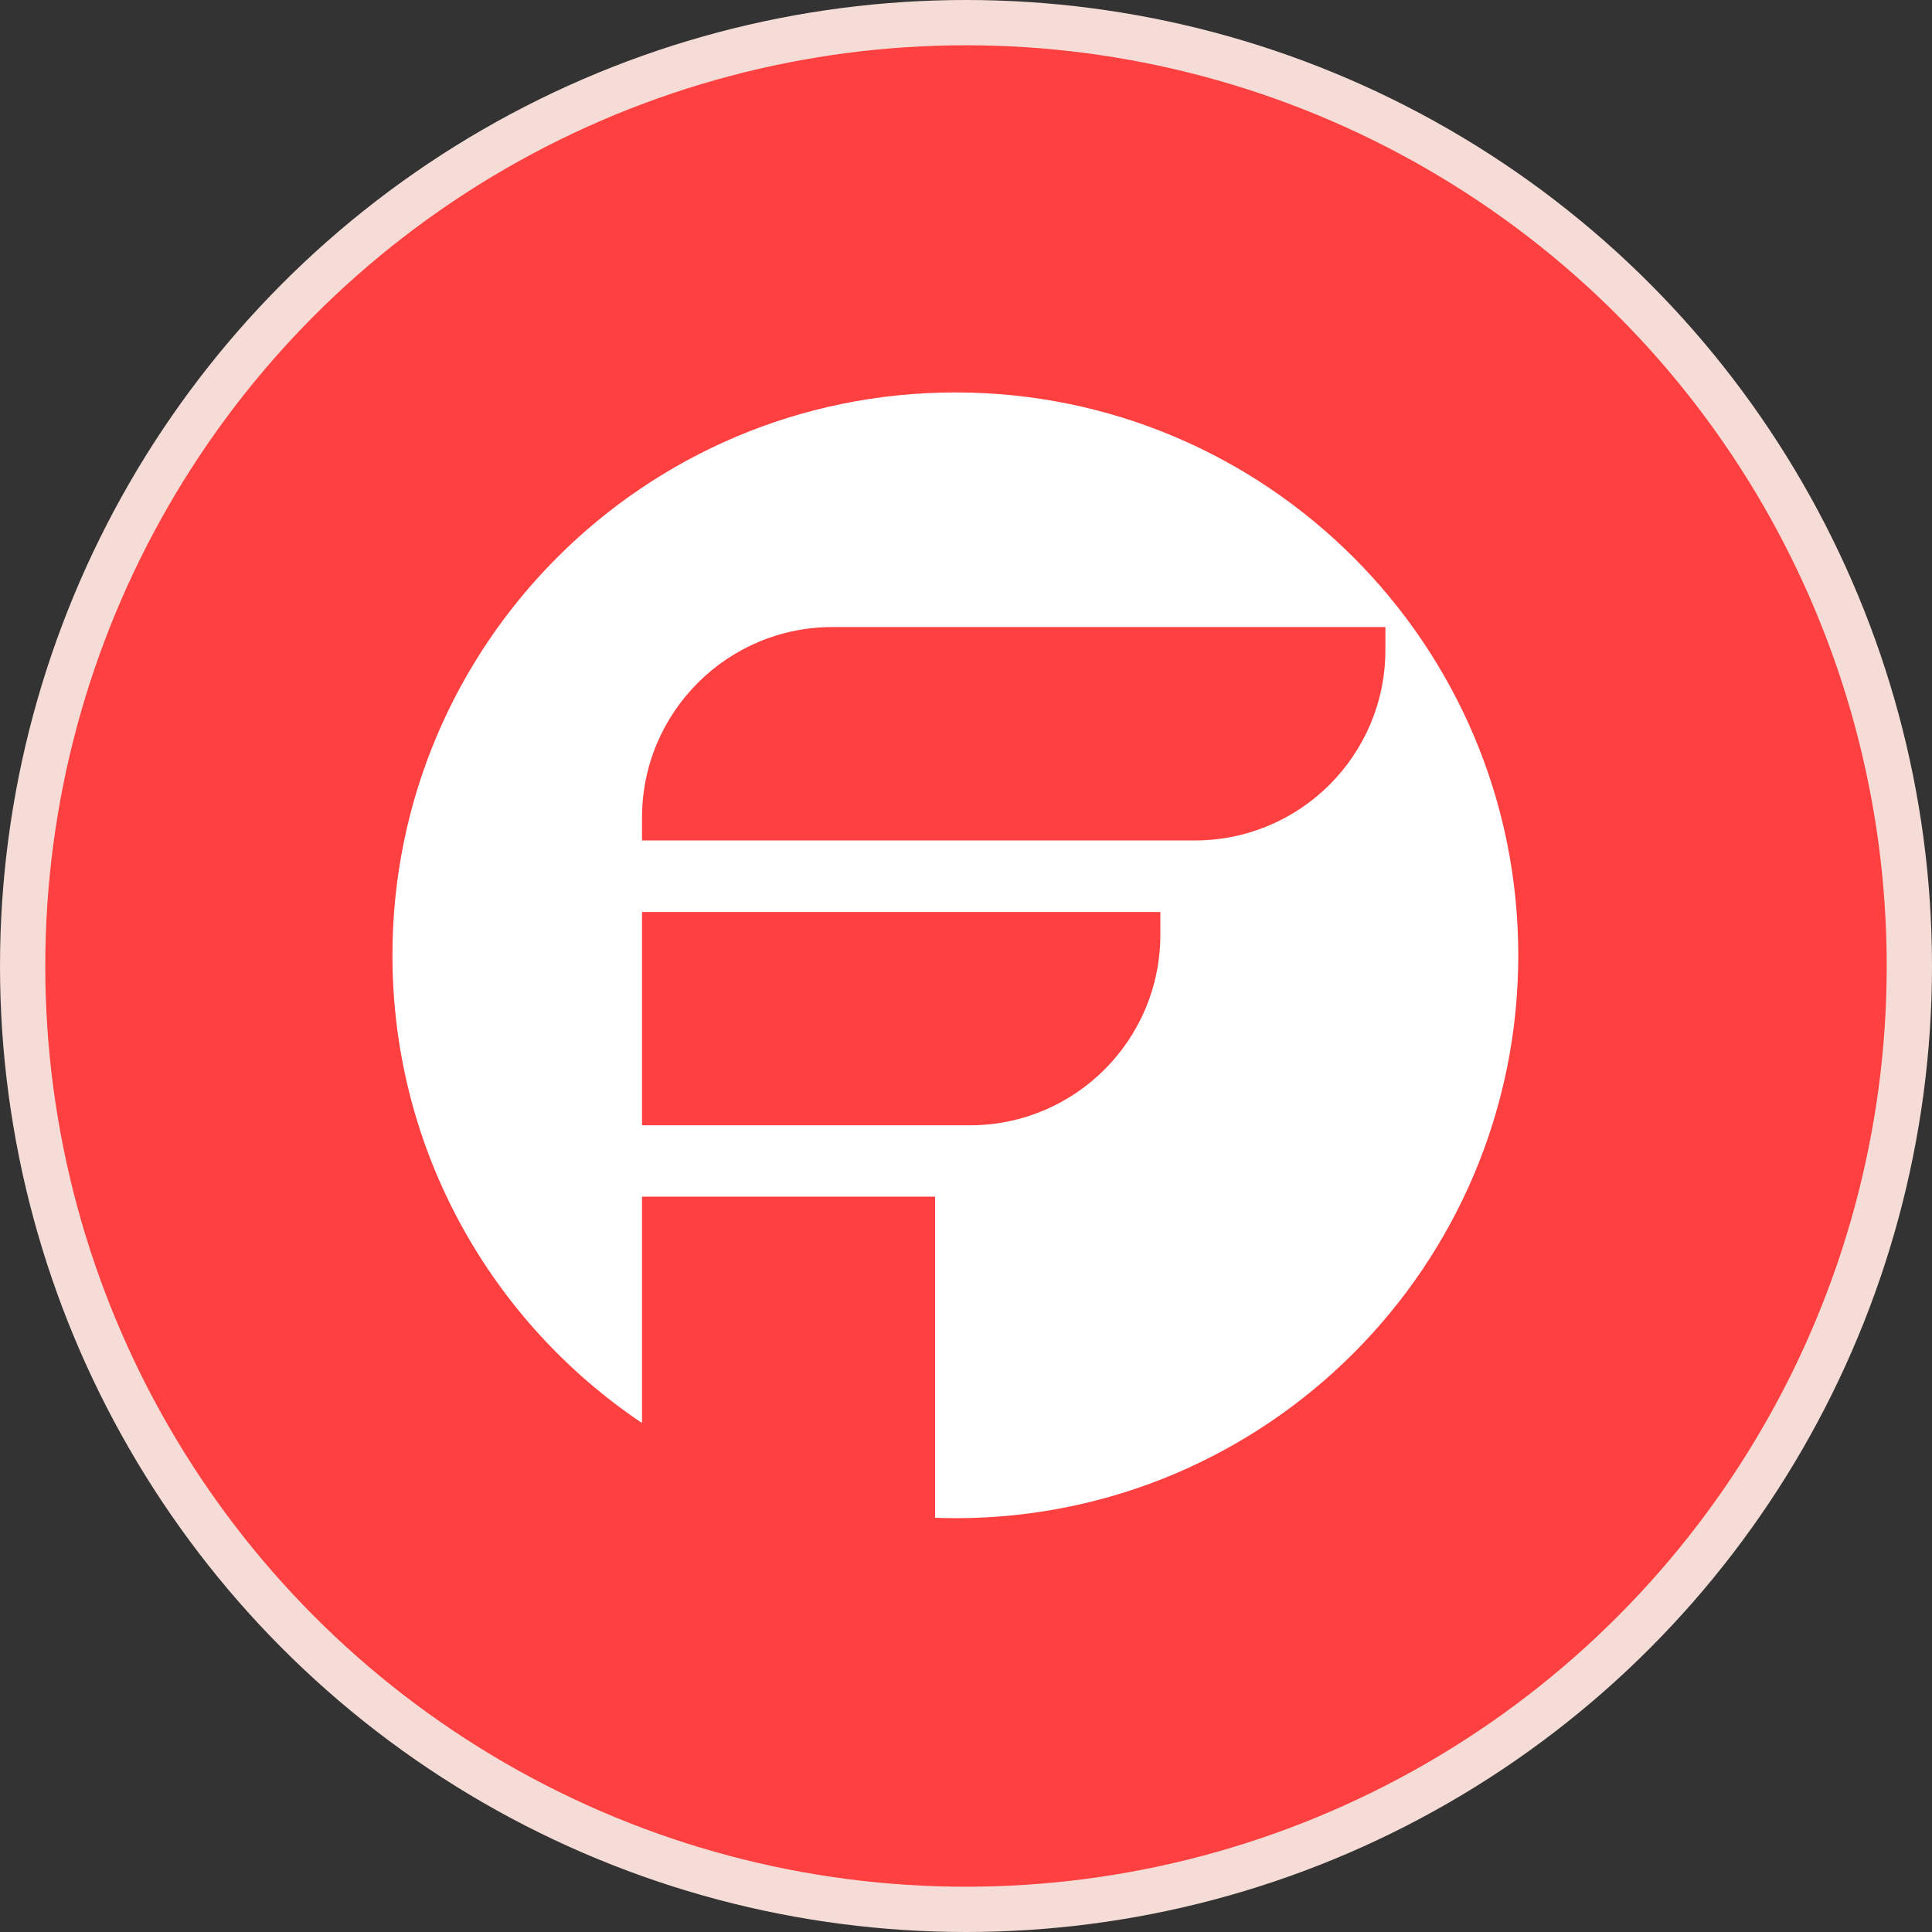
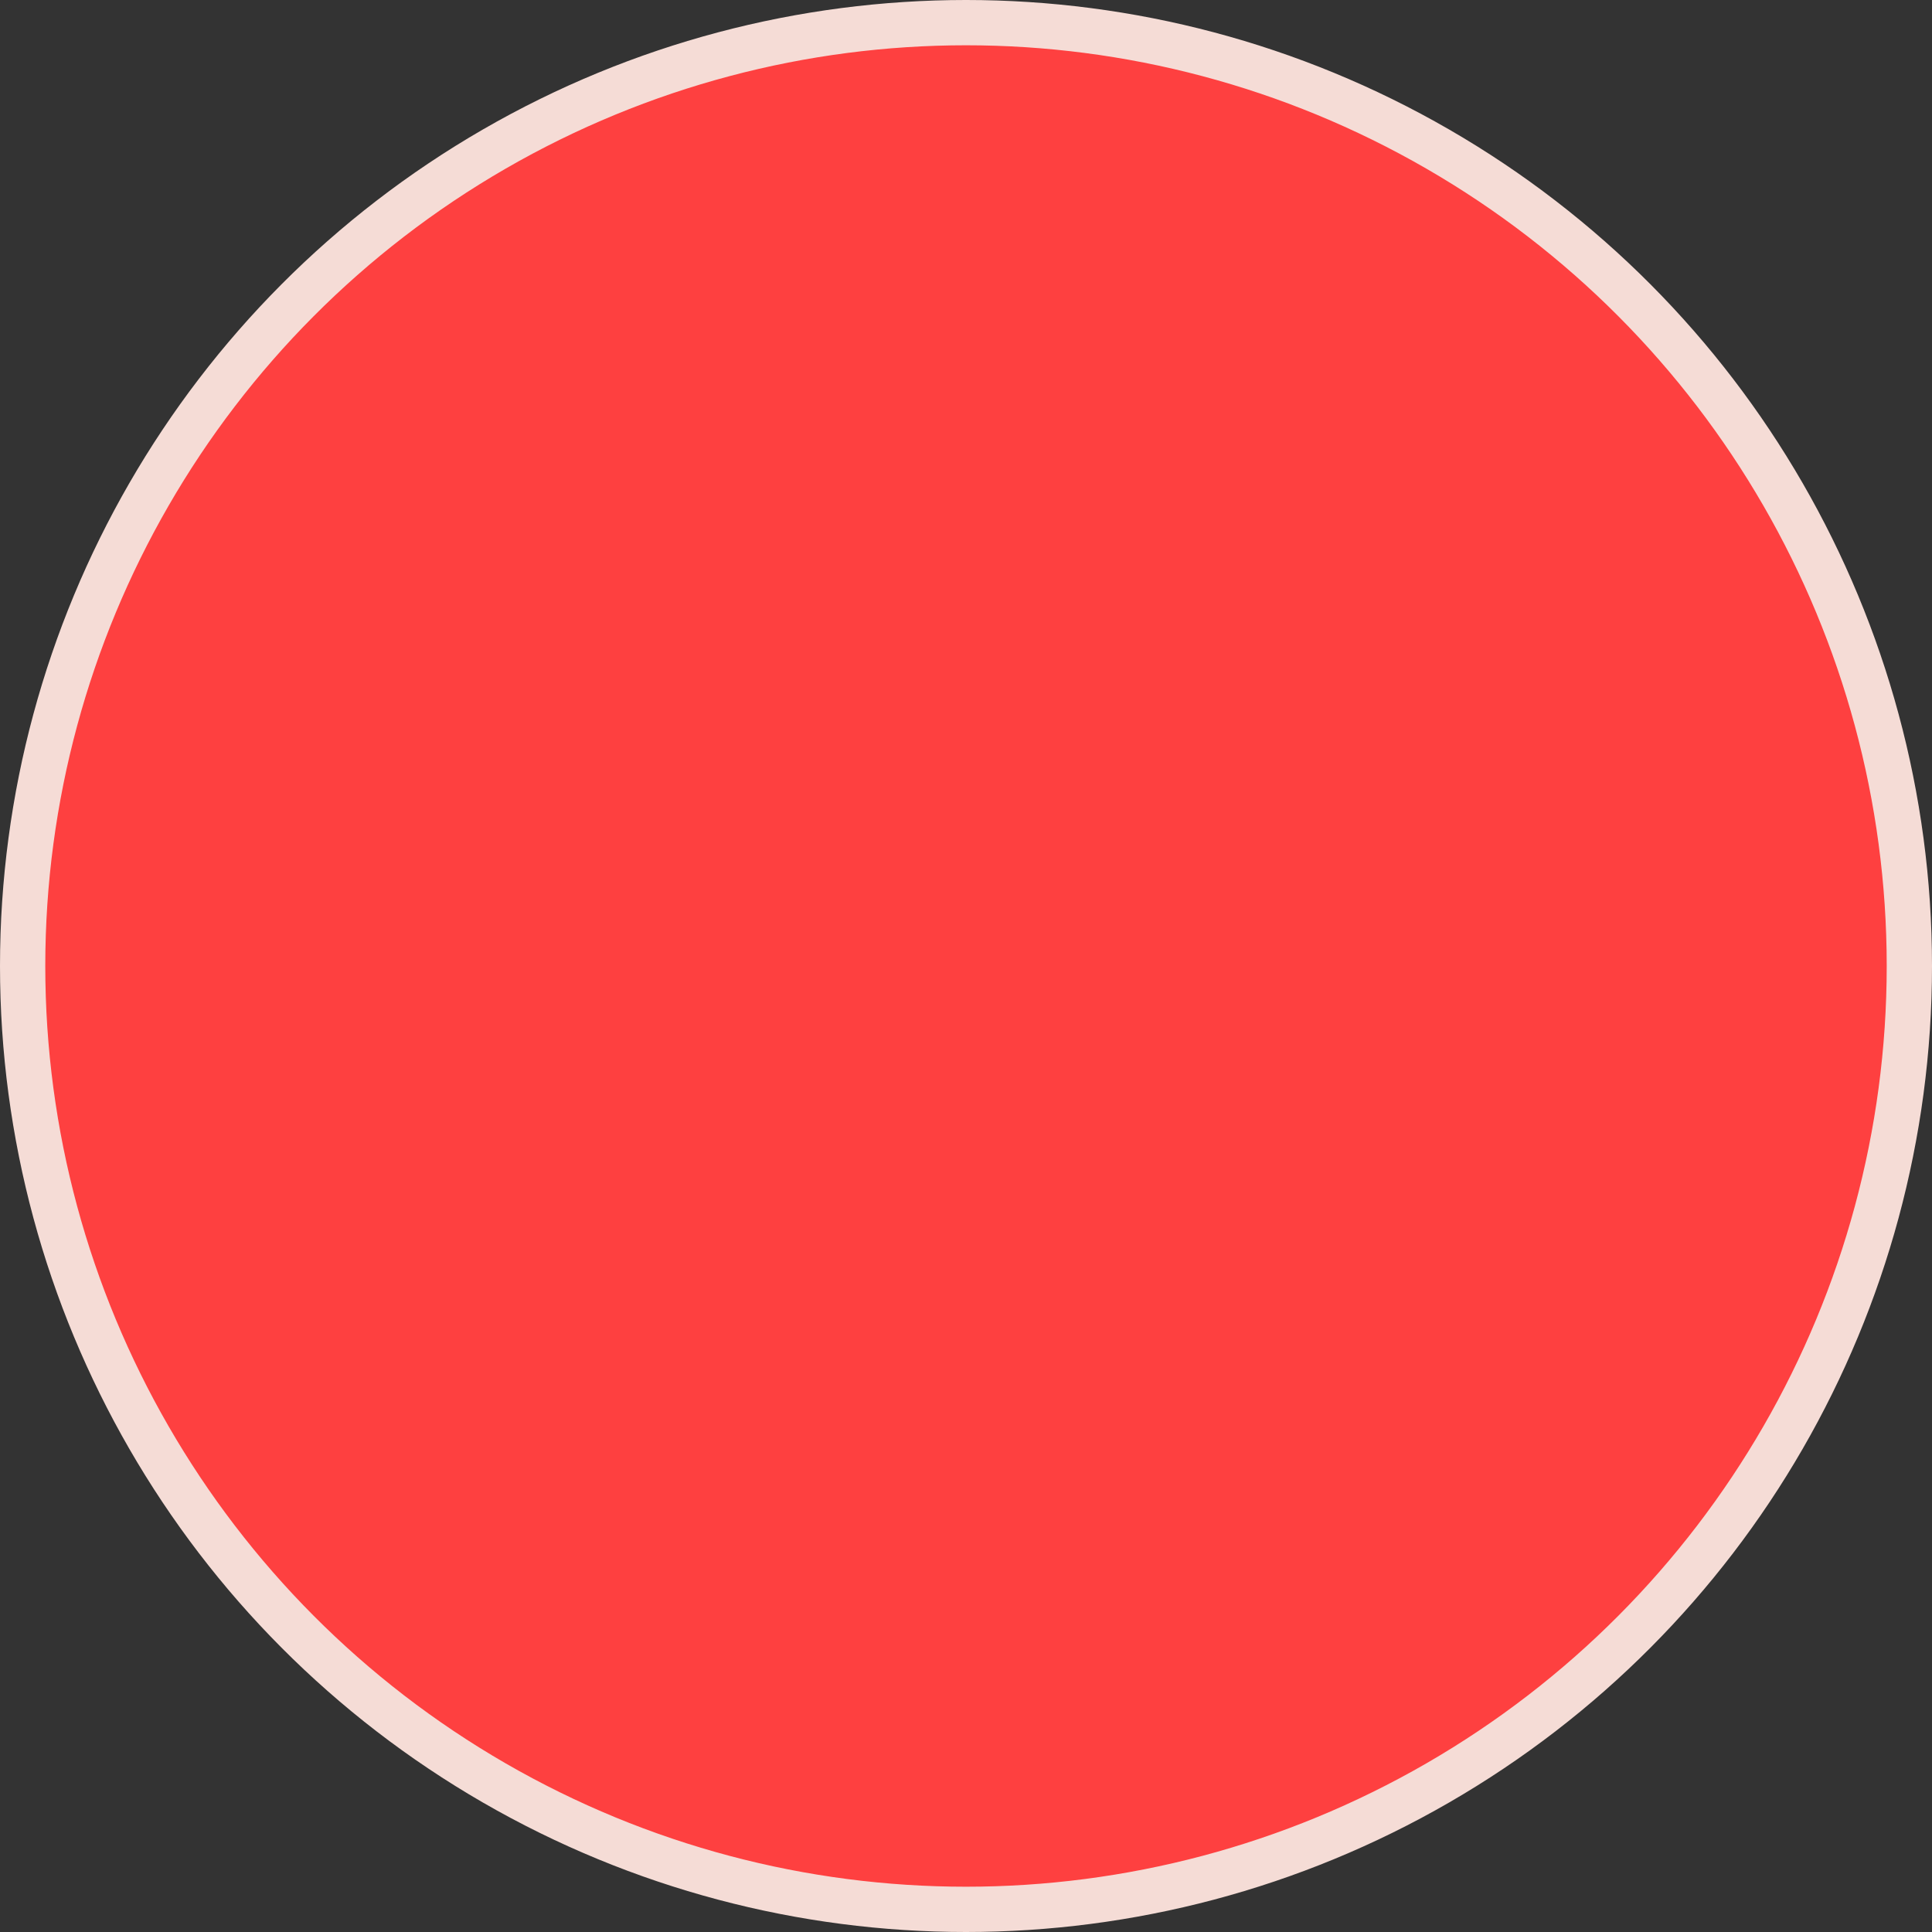
<svg xmlns="http://www.w3.org/2000/svg" width="64" height="64" viewBox="0 0 64 64" fill="none">
  <rect x="0" y="0" width="64" height="64" fill="#333333" stroke="none" />
  <circle cx="32" cy="32" r="31.25" fill="#FE4040" stroke="#F5DCD6" stroke-width="1.5" />
-   <path d="M31.648 13C21.351 13 13 21.347 13 31.648C13 38.104 16.28 43.791 21.268 47.14V39.64H30.976V50.278C31.2 50.285 31.424 50.292 31.648 50.292C41.945 50.292 50.295 41.945 50.295 31.644C50.295 21.344 41.945 13 31.648 13ZM38.438 30.966C38.438 34.452 35.613 37.277 32.127 37.277H21.268V30.211H38.438V30.969V30.966ZM39.581 27.841H21.268V27.083C21.268 23.597 24.093 20.772 27.579 20.772H45.893V21.53C45.893 25.016 43.068 27.841 39.581 27.841Z" fill="white" />
</svg>